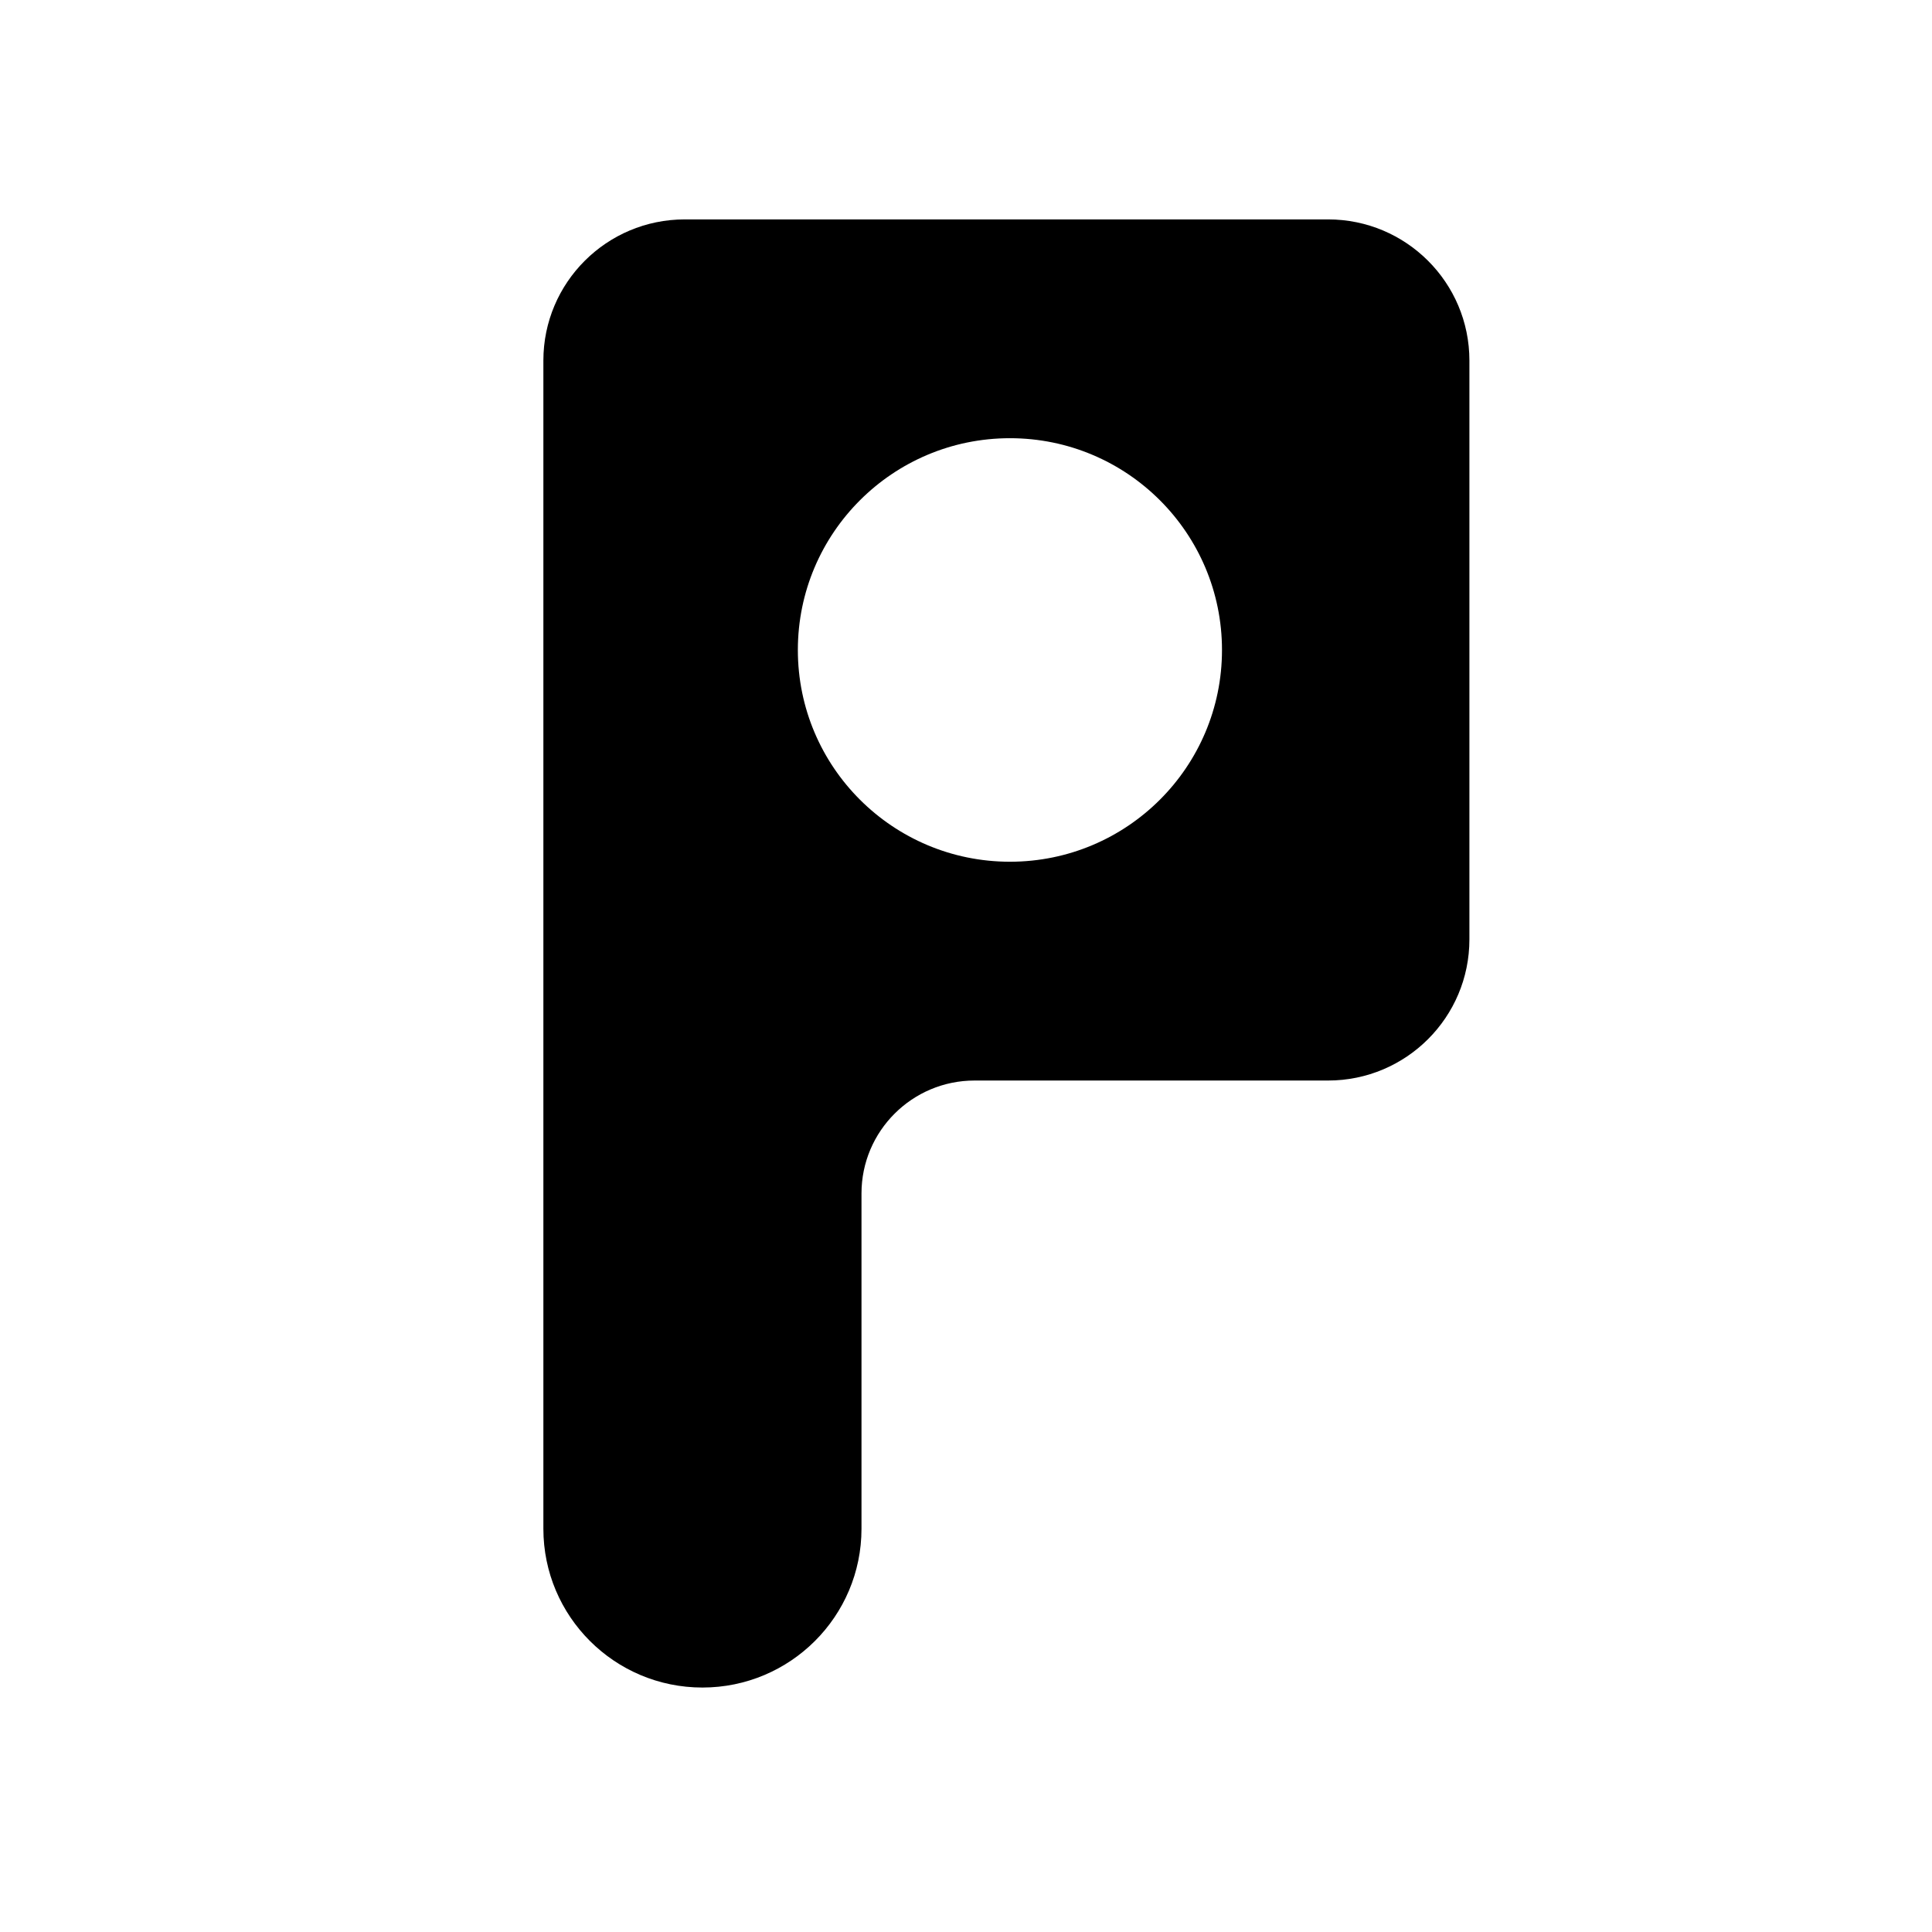
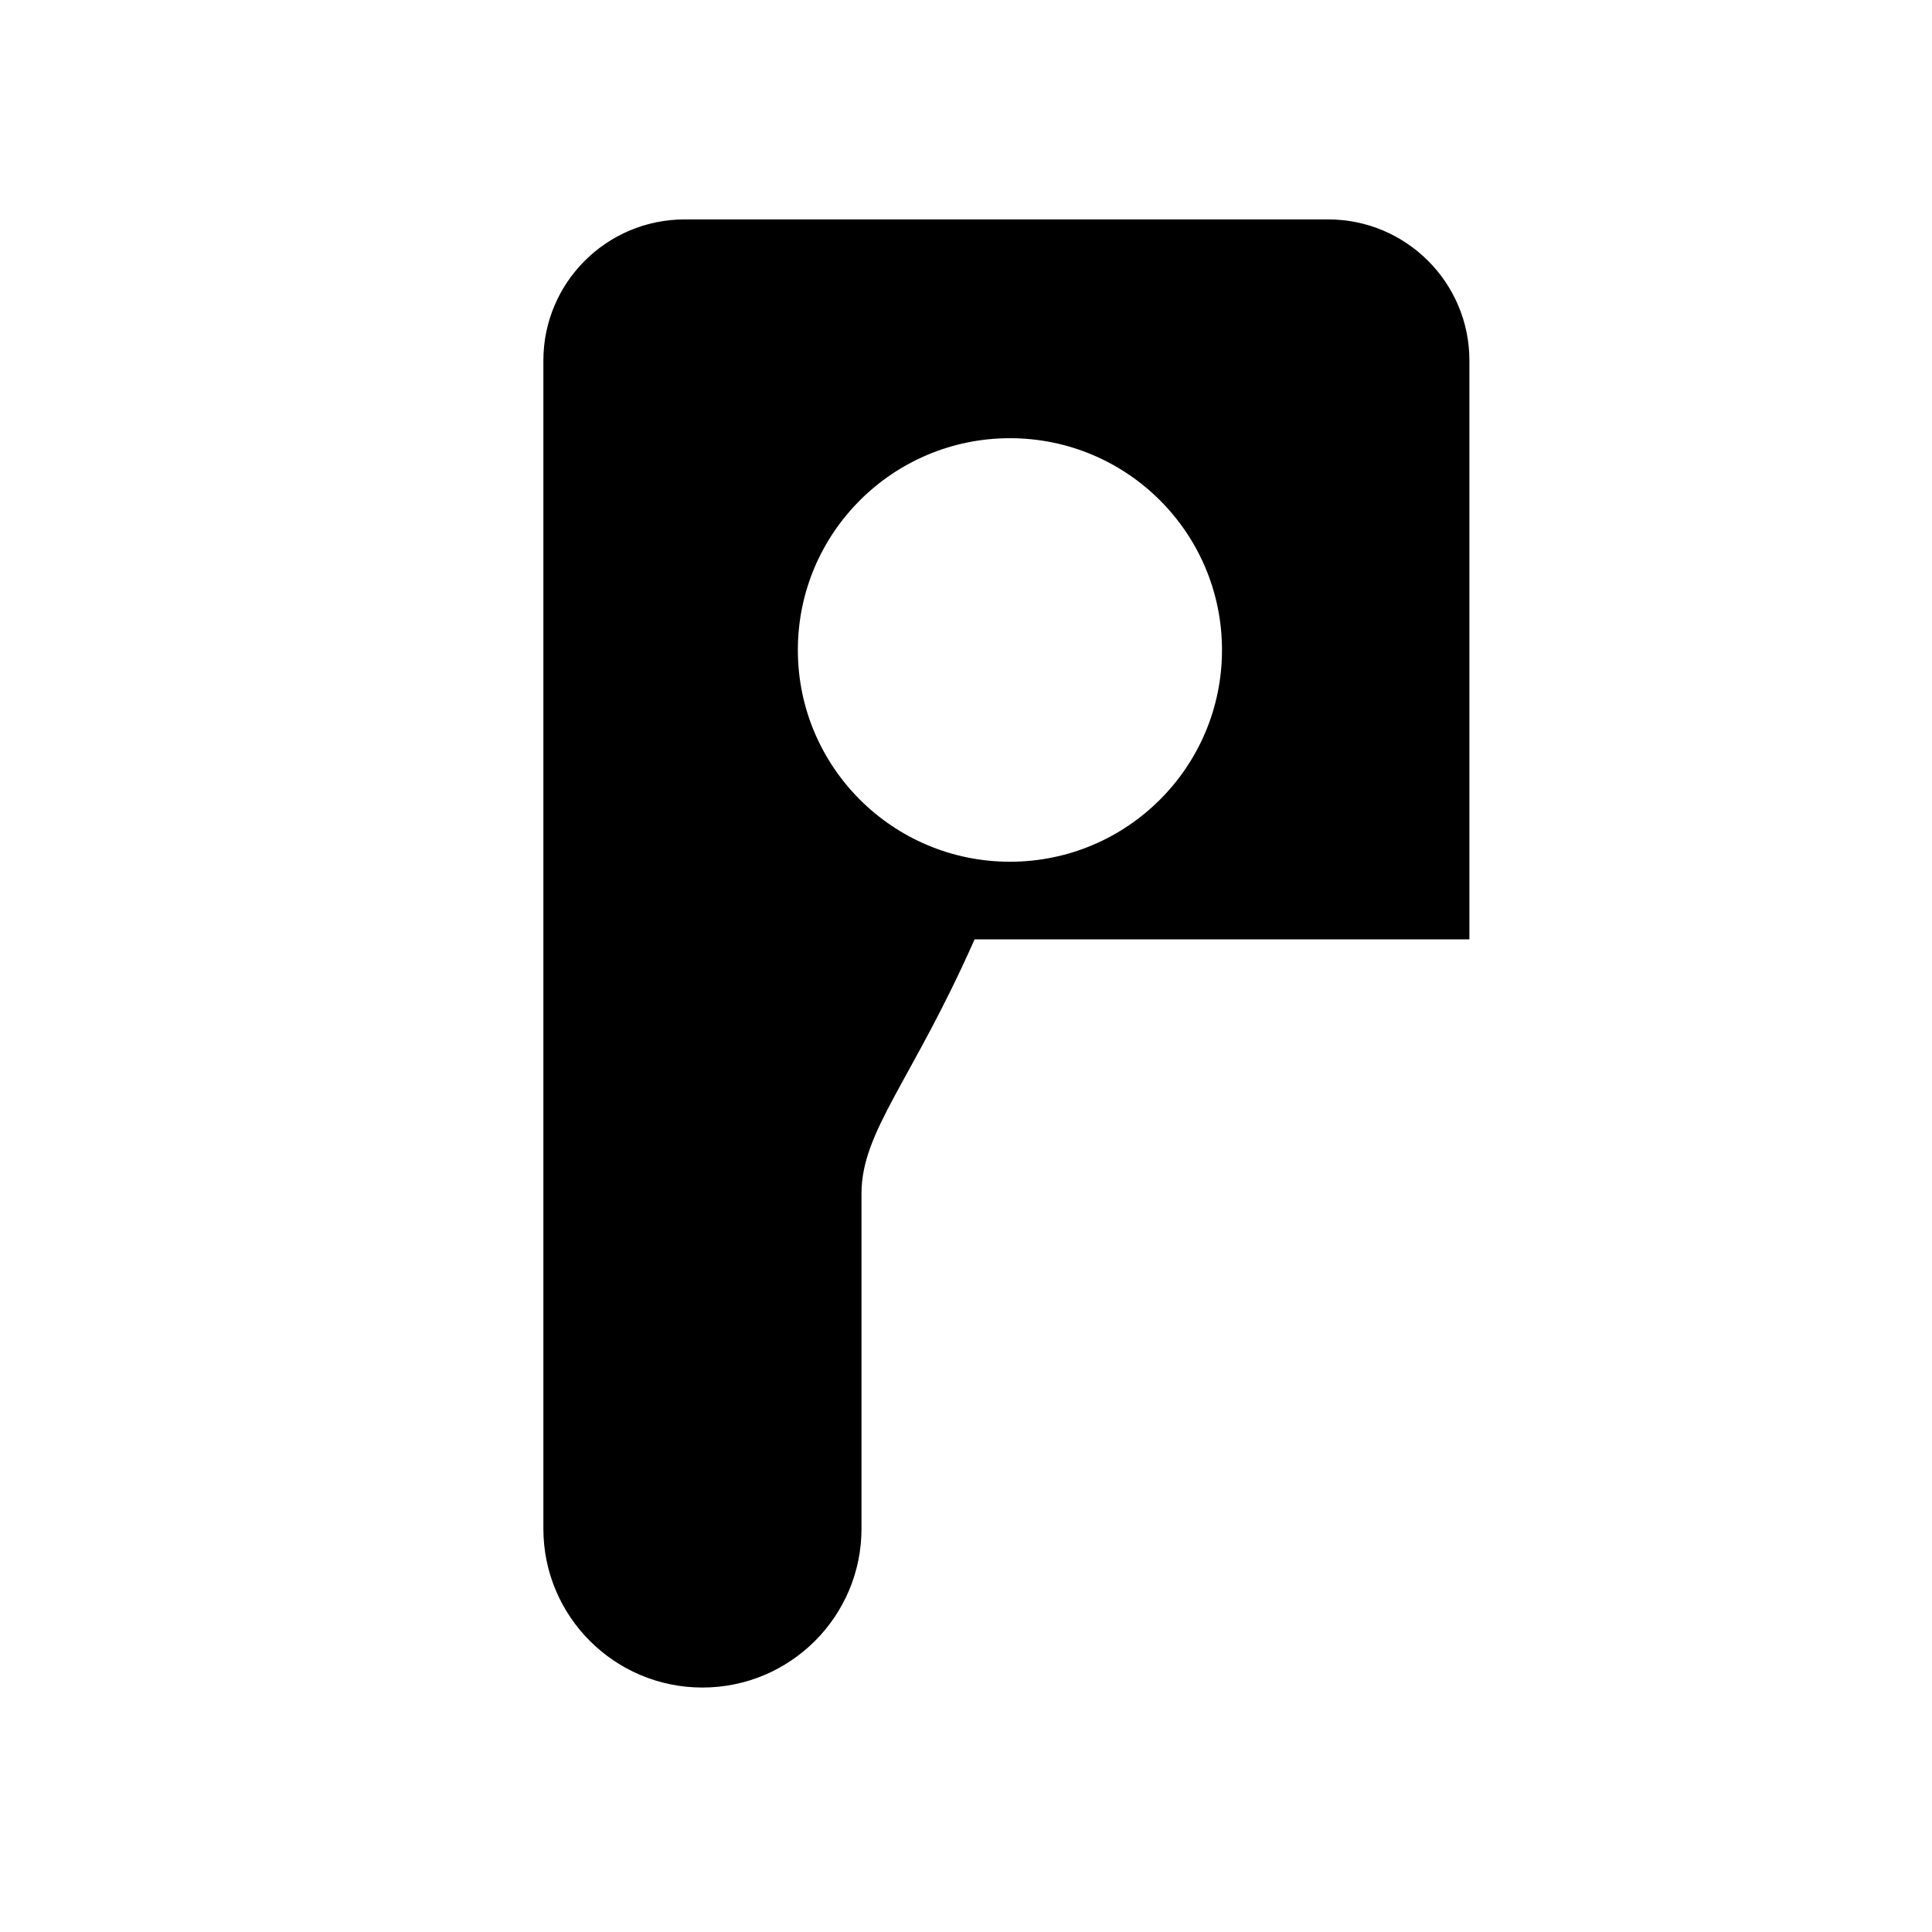
<svg xmlns="http://www.w3.org/2000/svg" width="32" height="32" viewBox="0 0 32 32" fill="none">
-   <path fill-rule="evenodd" clip-rule="evenodd" d="M9 5.972C9 4.681 10.048 3.634 11.342 3.634H21.997C23.29 3.634 24.338 4.681 24.338 5.972V15.559C24.338 16.85 23.29 17.897 21.997 17.897H16.142C15.108 17.897 14.269 18.735 14.269 19.767V25.321C14.269 26.773 13.089 27.951 11.634 27.951C10.18 27.951 9 26.773 9 25.321V5.972ZM16.728 14.273C18.668 14.273 20.24 12.703 20.24 10.766C20.24 8.829 18.668 7.258 16.728 7.258C14.788 7.258 13.215 8.829 13.215 10.766C13.215 12.703 14.788 14.273 16.728 14.273Z" fill="black" />
+   <path fill-rule="evenodd" clip-rule="evenodd" d="M9 5.972C9 4.681 10.048 3.634 11.342 3.634H21.997C23.29 3.634 24.338 4.681 24.338 5.972V15.559H16.142C15.108 17.897 14.269 18.735 14.269 19.767V25.321C14.269 26.773 13.089 27.951 11.634 27.951C10.18 27.951 9 26.773 9 25.321V5.972ZM16.728 14.273C18.668 14.273 20.24 12.703 20.24 10.766C20.24 8.829 18.668 7.258 16.728 7.258C14.788 7.258 13.215 8.829 13.215 10.766C13.215 12.703 14.788 14.273 16.728 14.273Z" fill="black" />
</svg>